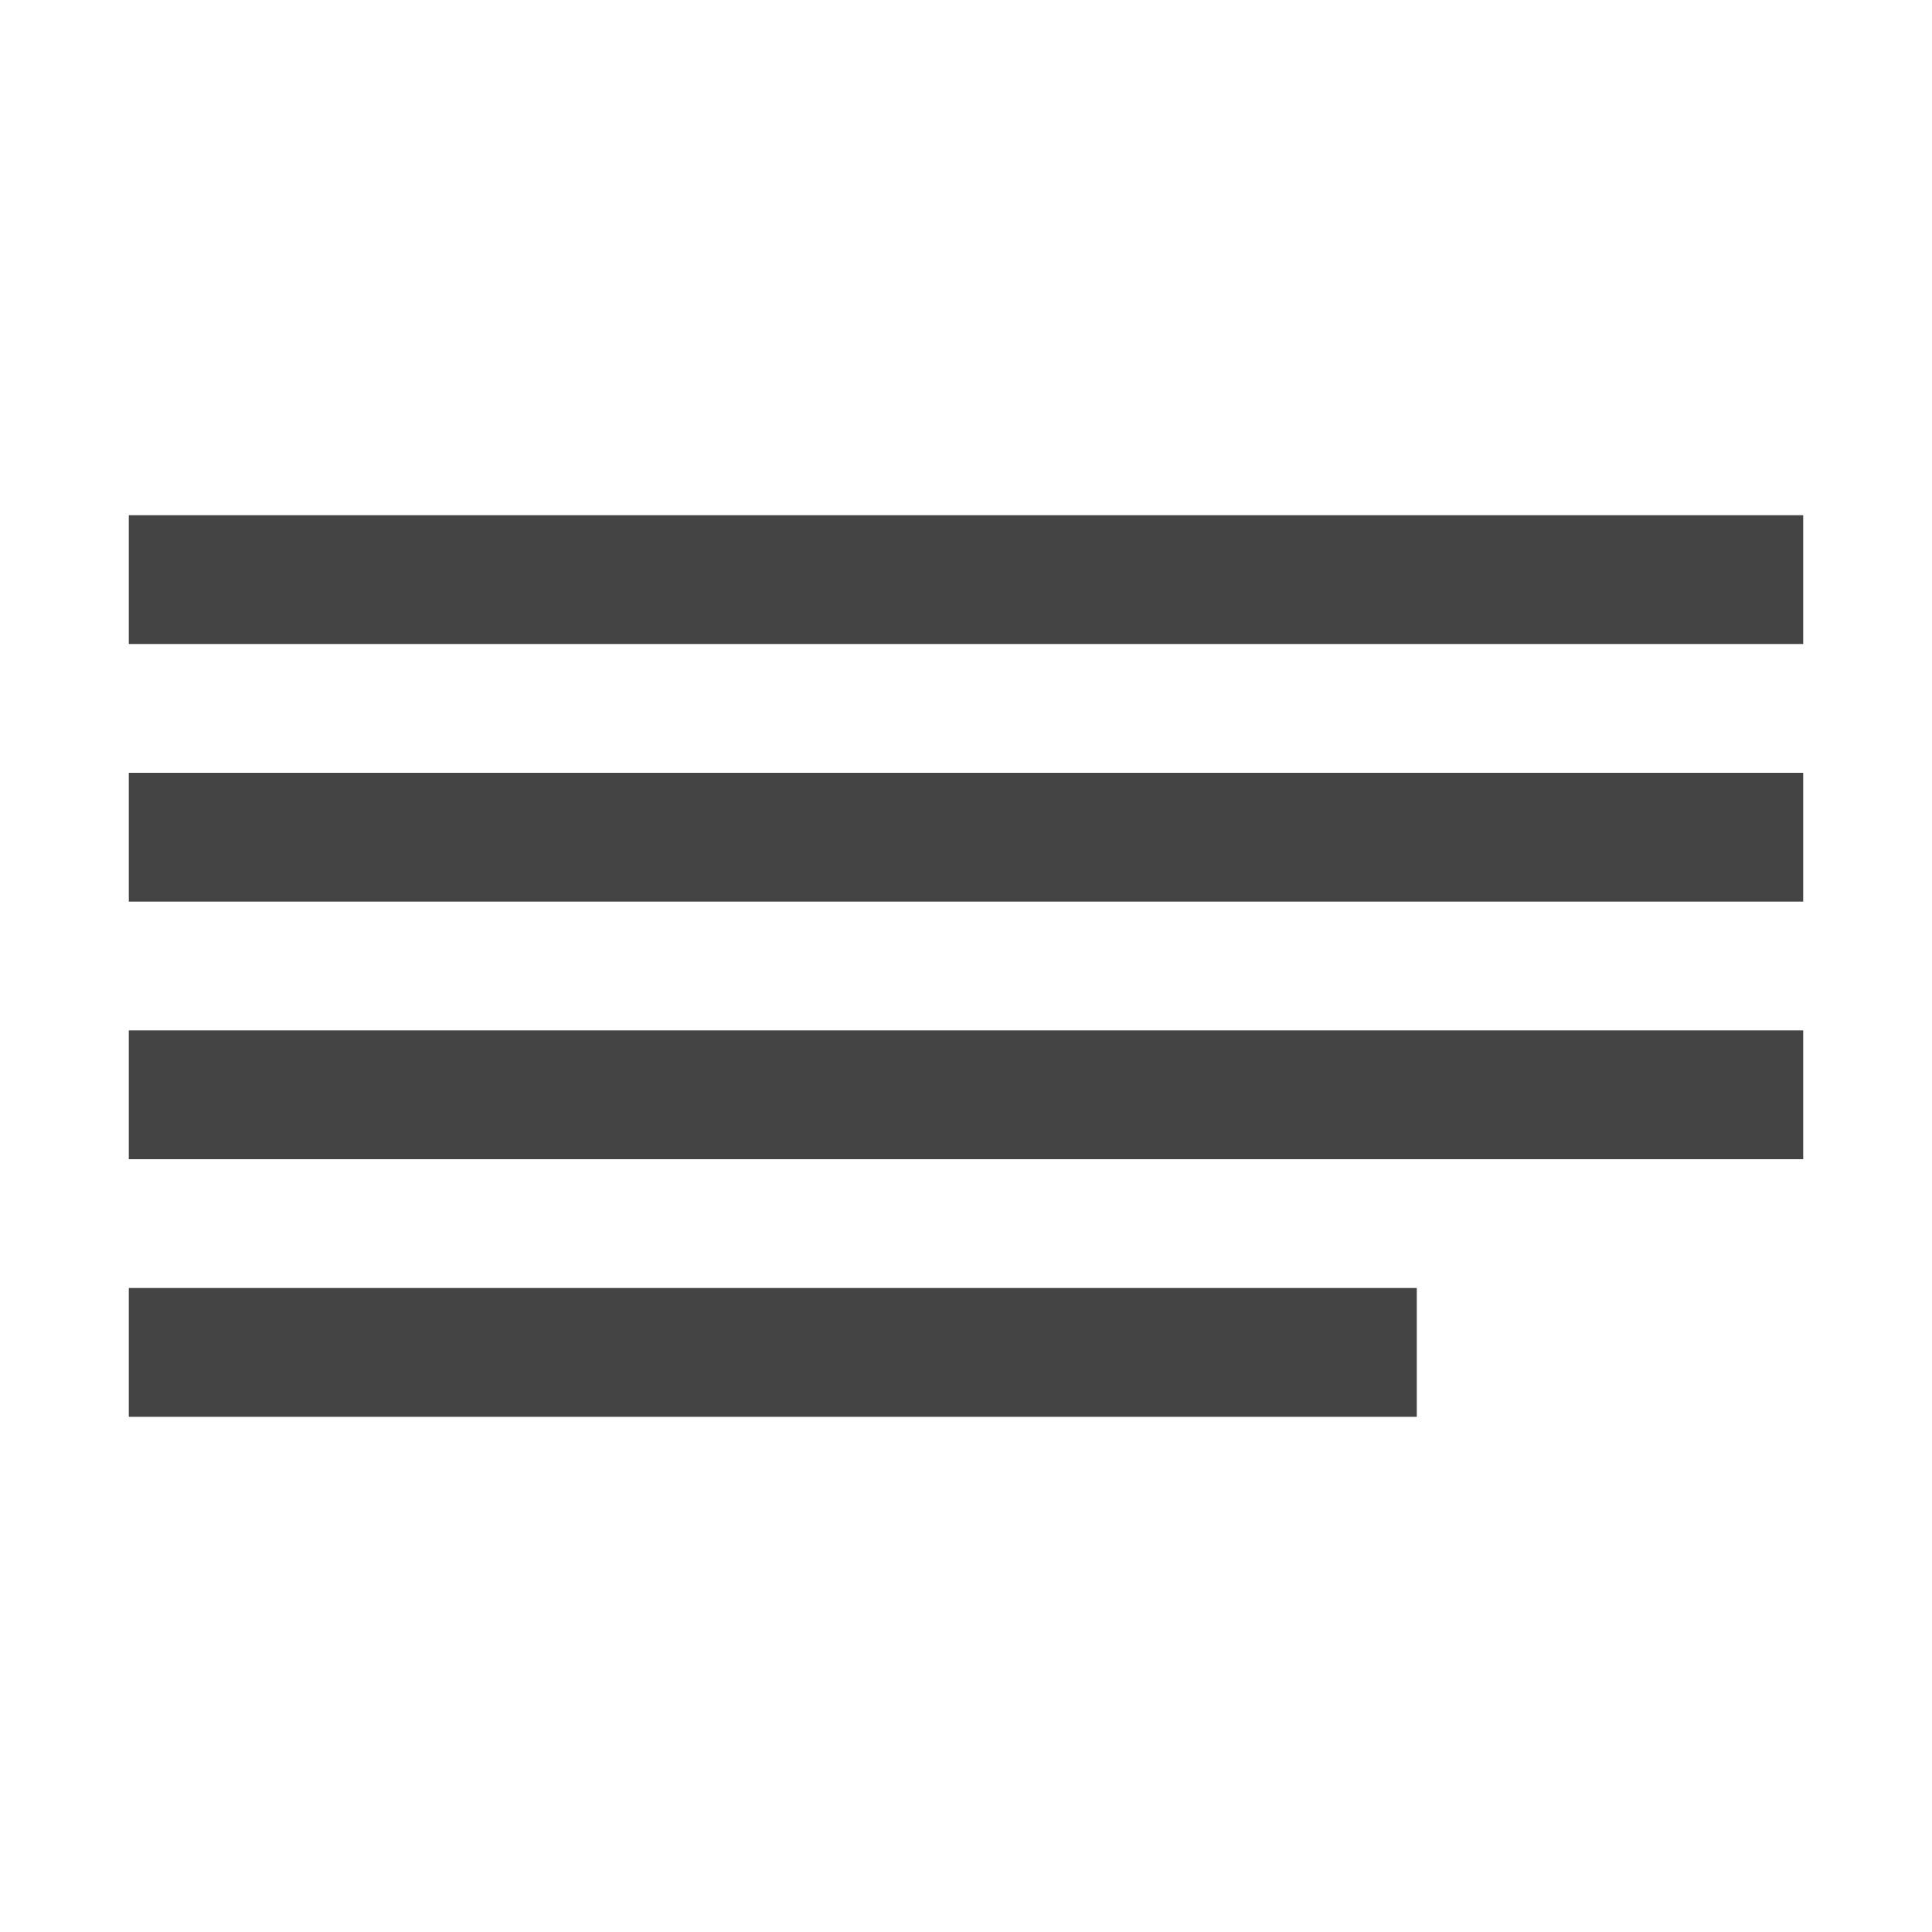
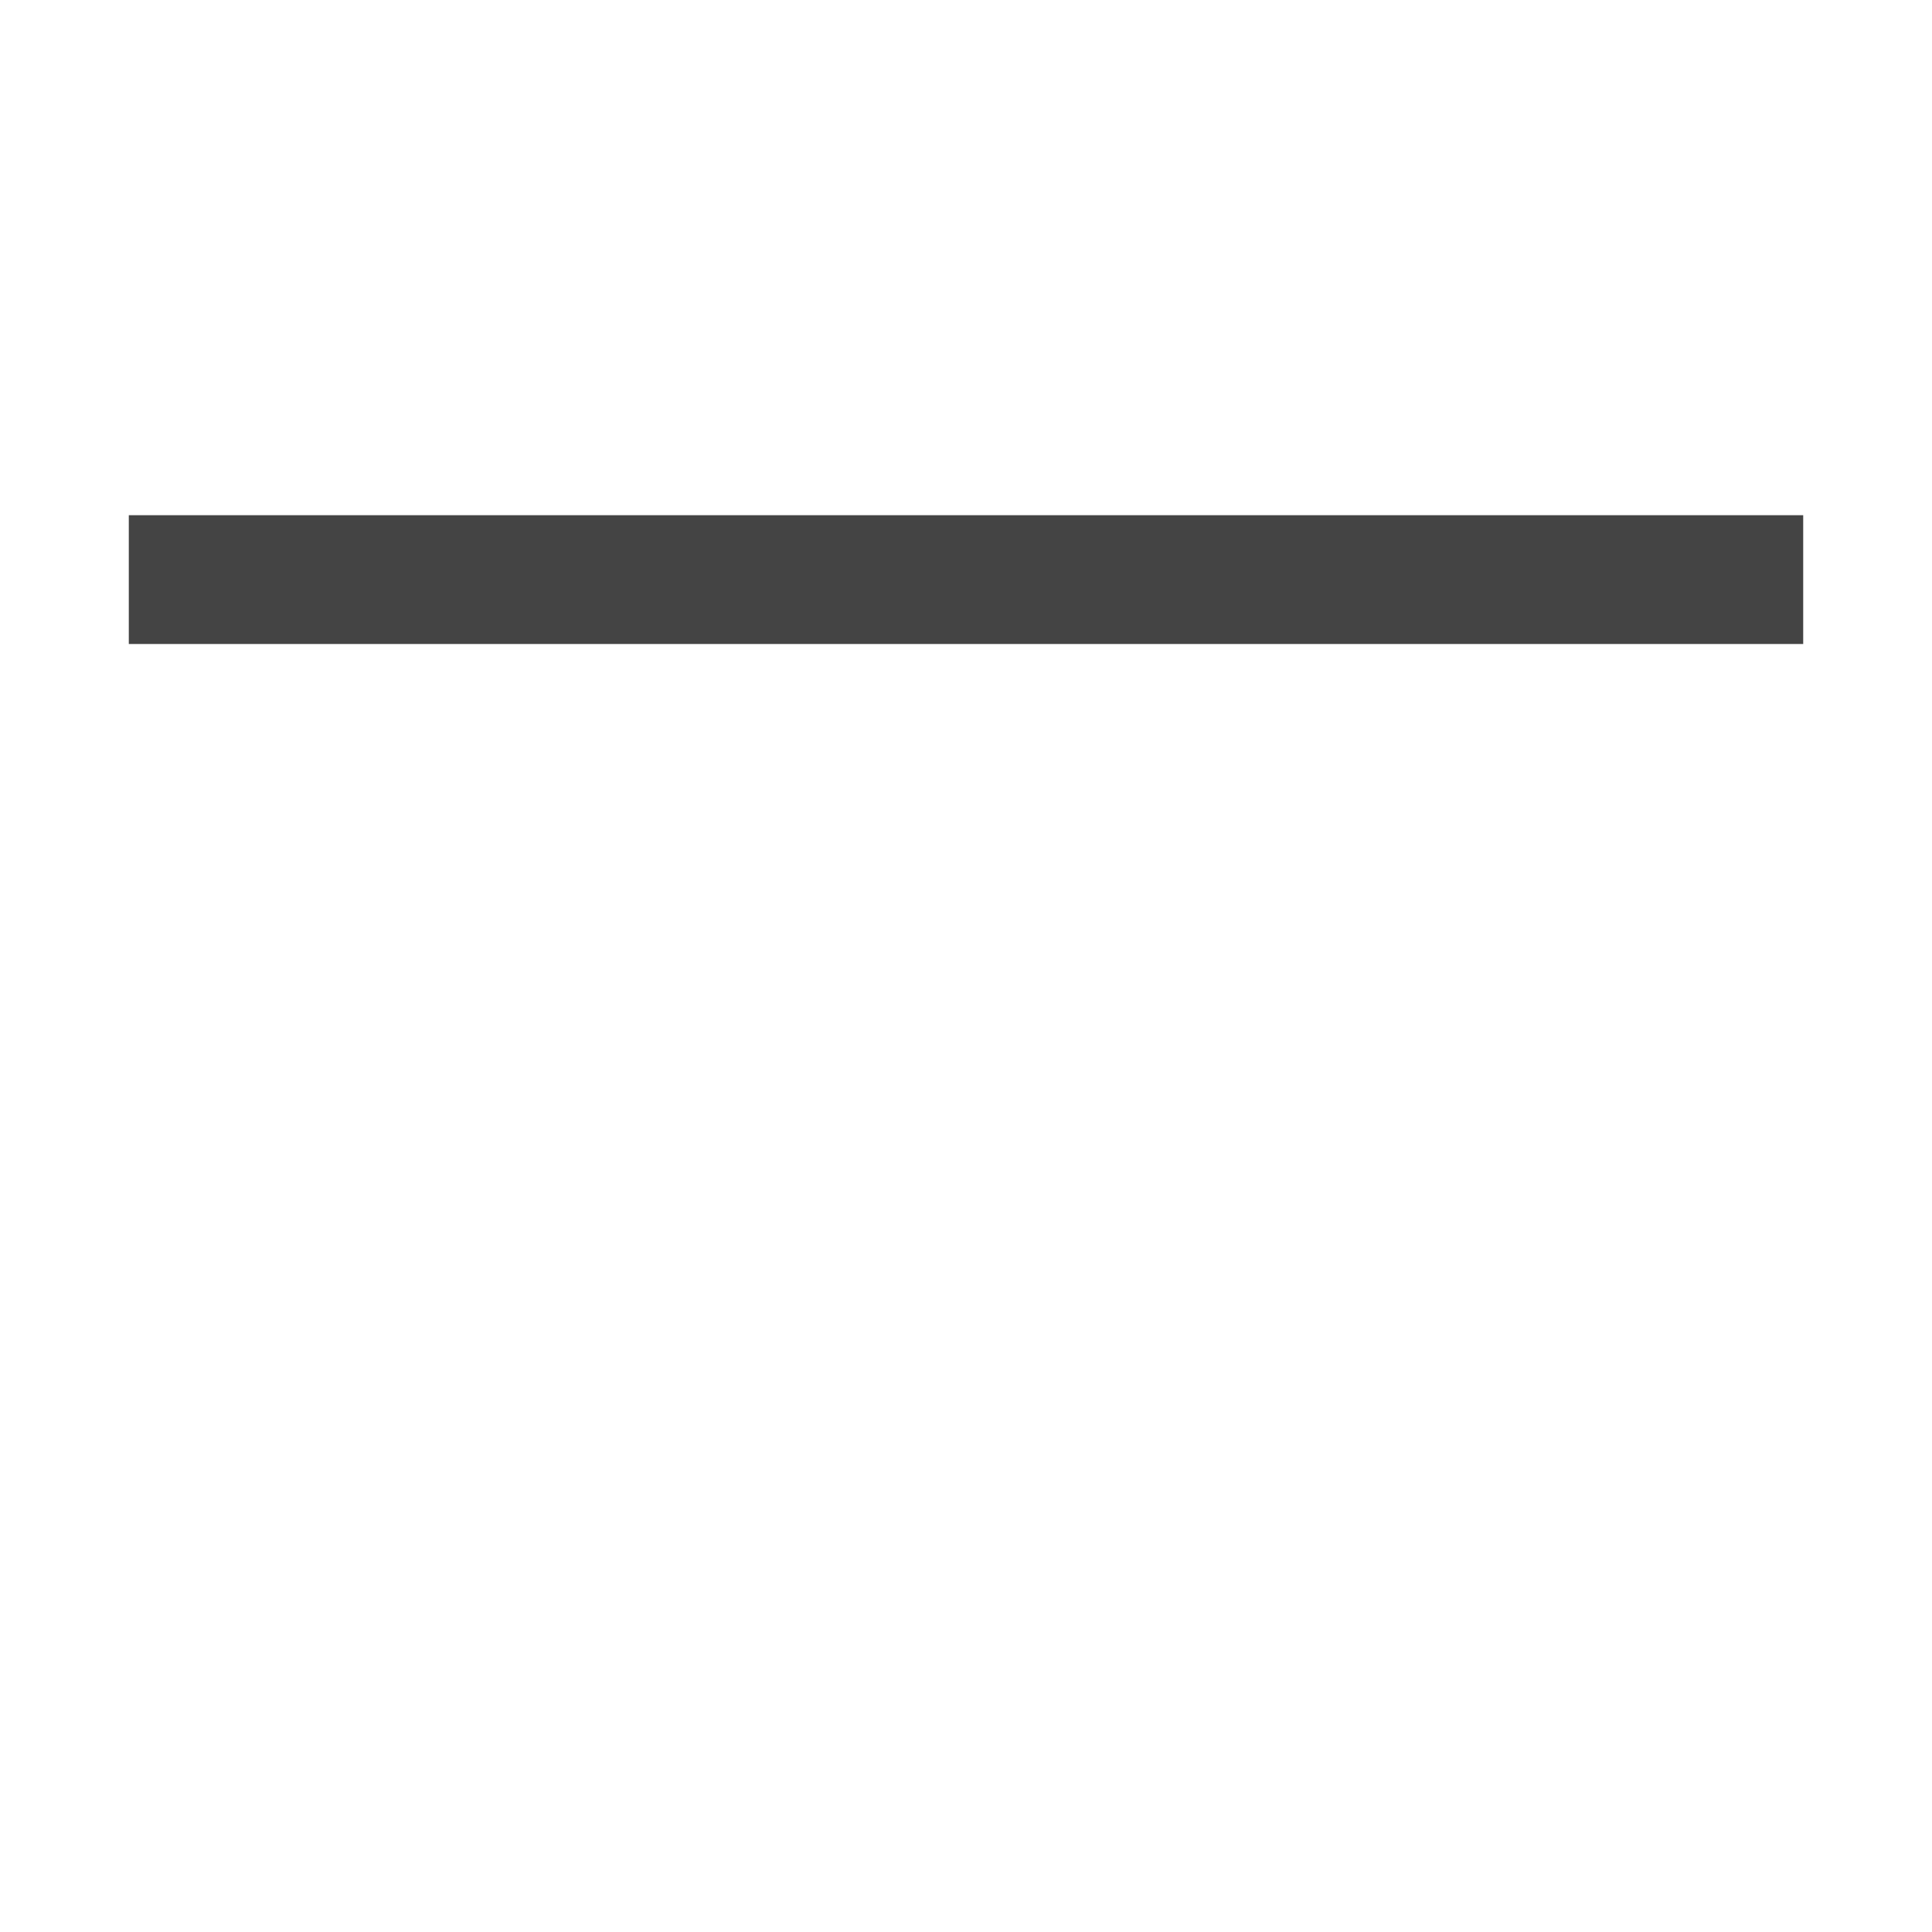
<svg xmlns="http://www.w3.org/2000/svg" width="30" height="30" viewBox="0 0 30 30">
  <rect width="26" height="2" fill="#444" x="2" y="8" />
-   <rect width="26" height="2" fill="#444" x="2" y="12" />
-   <rect width="26" height="2" fill="#444" x="2" y="16" />
-   <rect width="20" height="2" fill="#444" x="2" y="20" />
</svg>